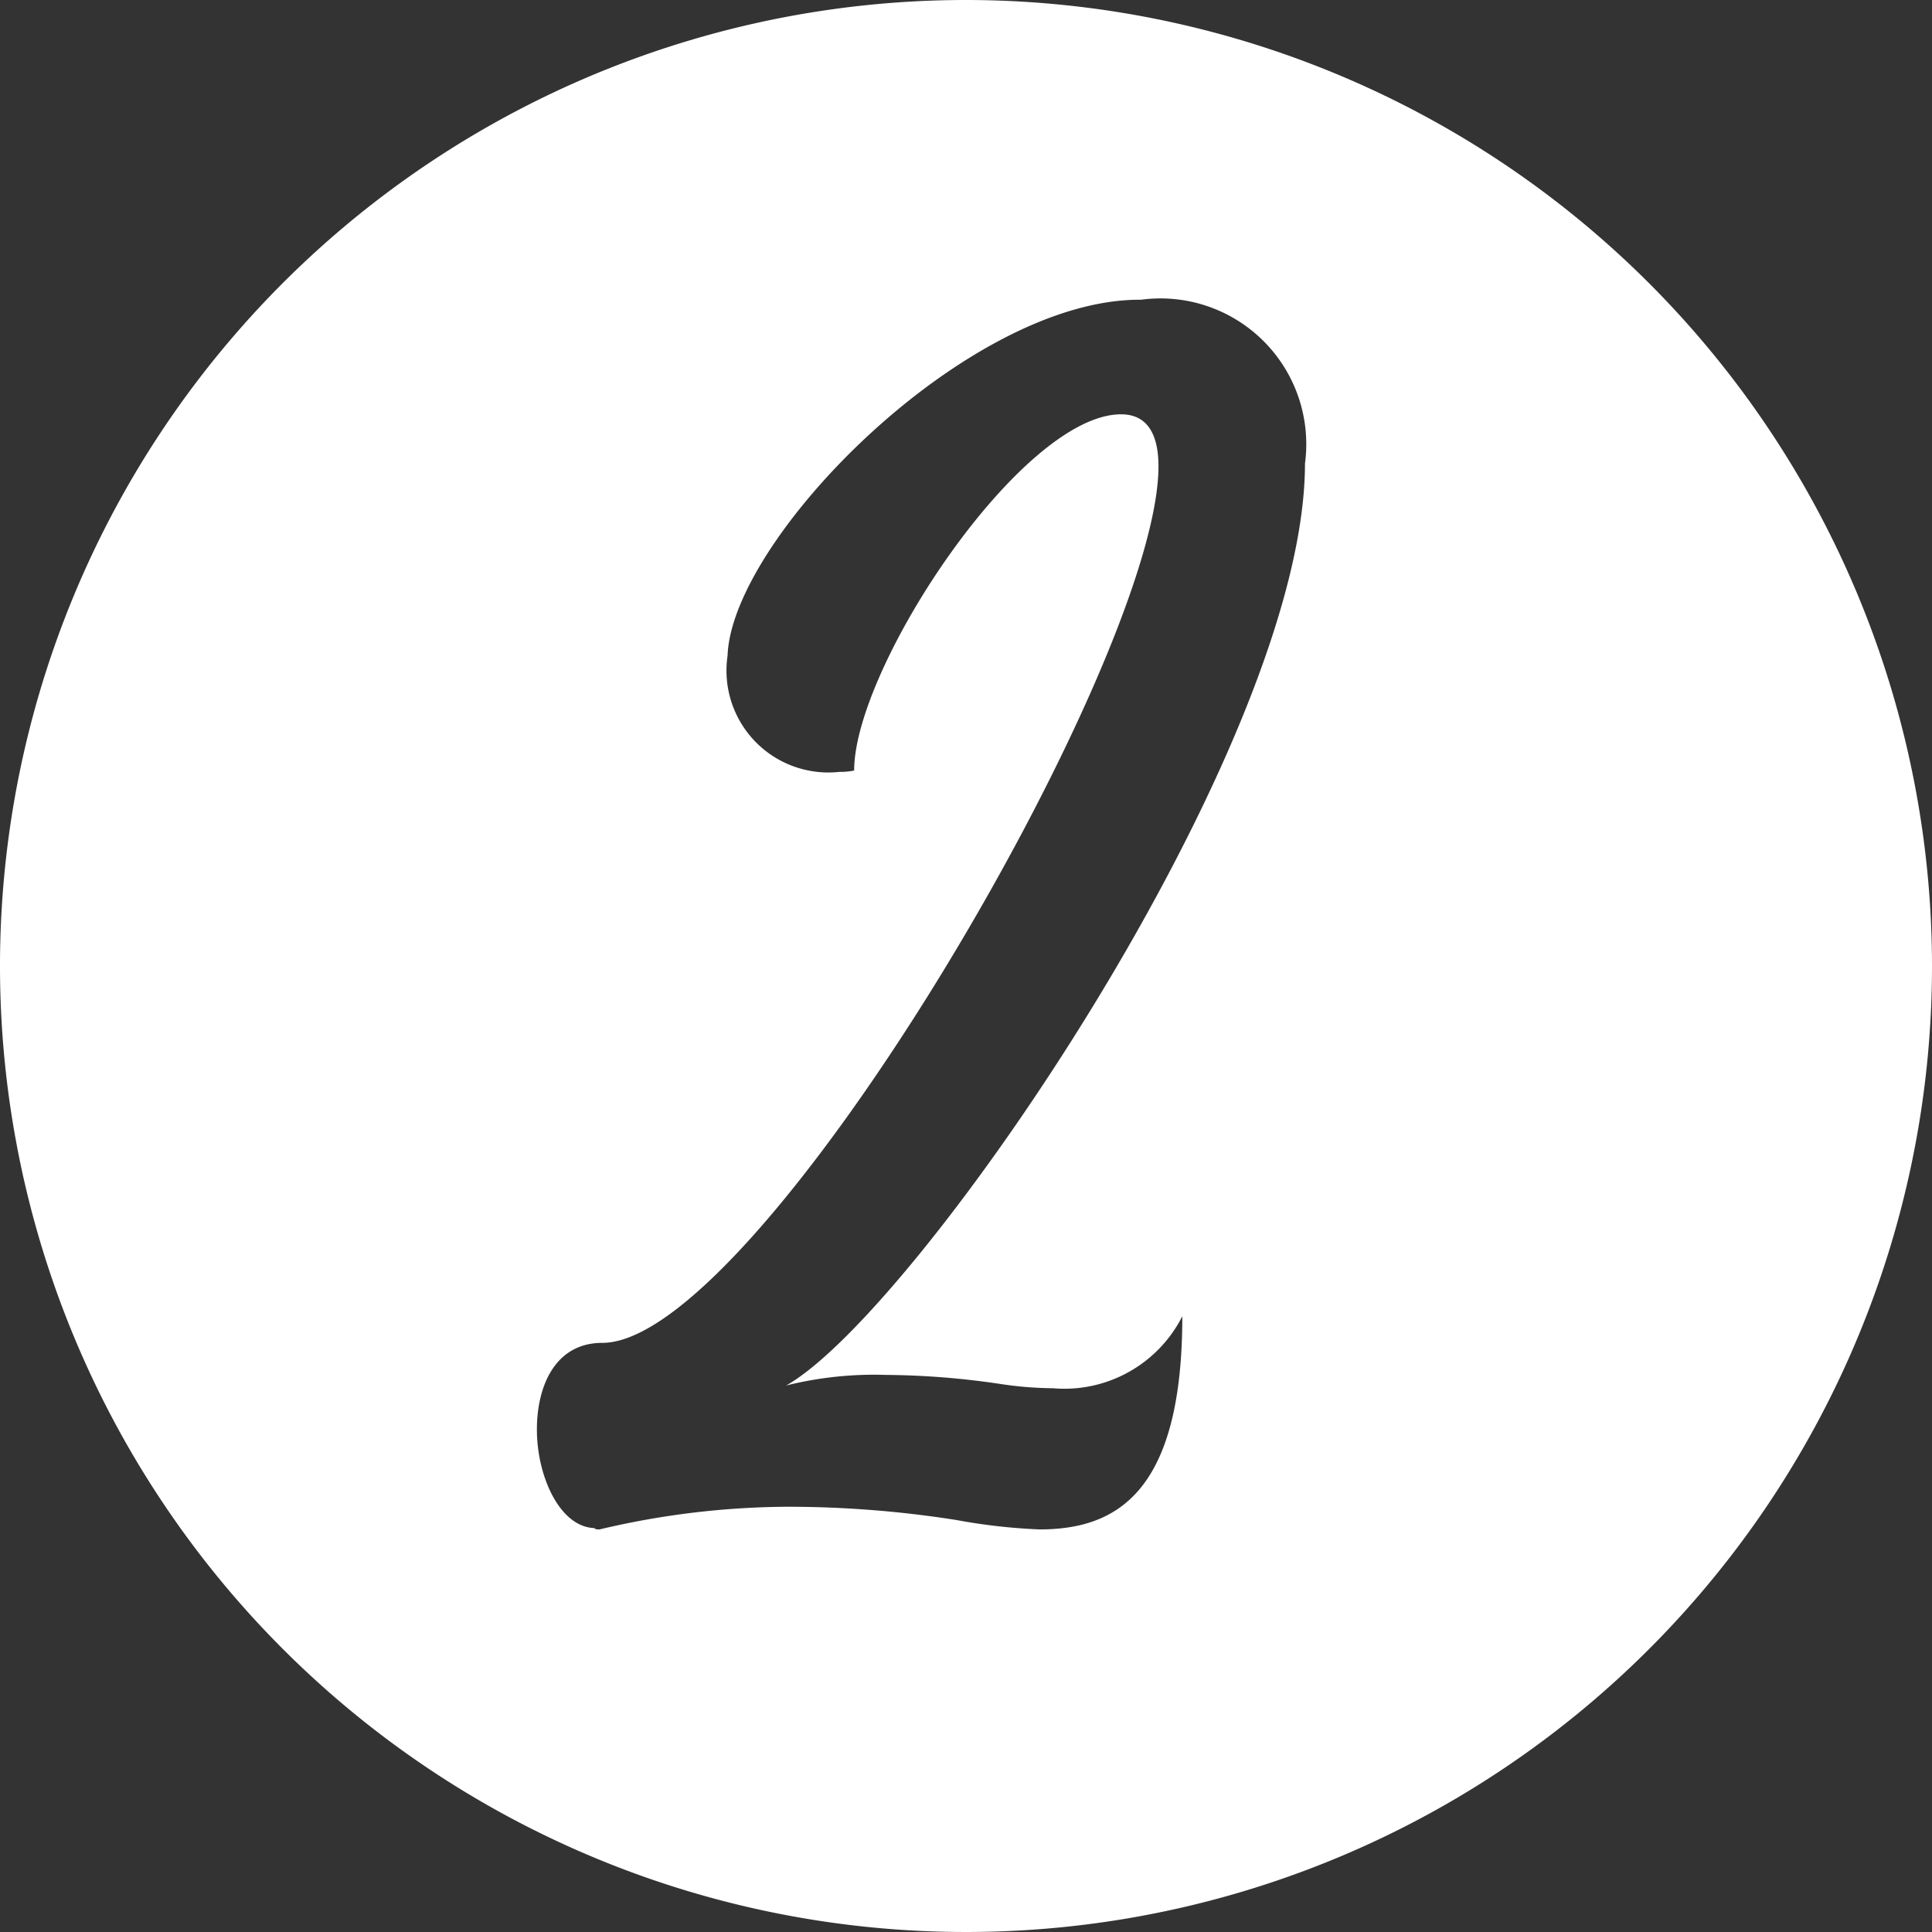
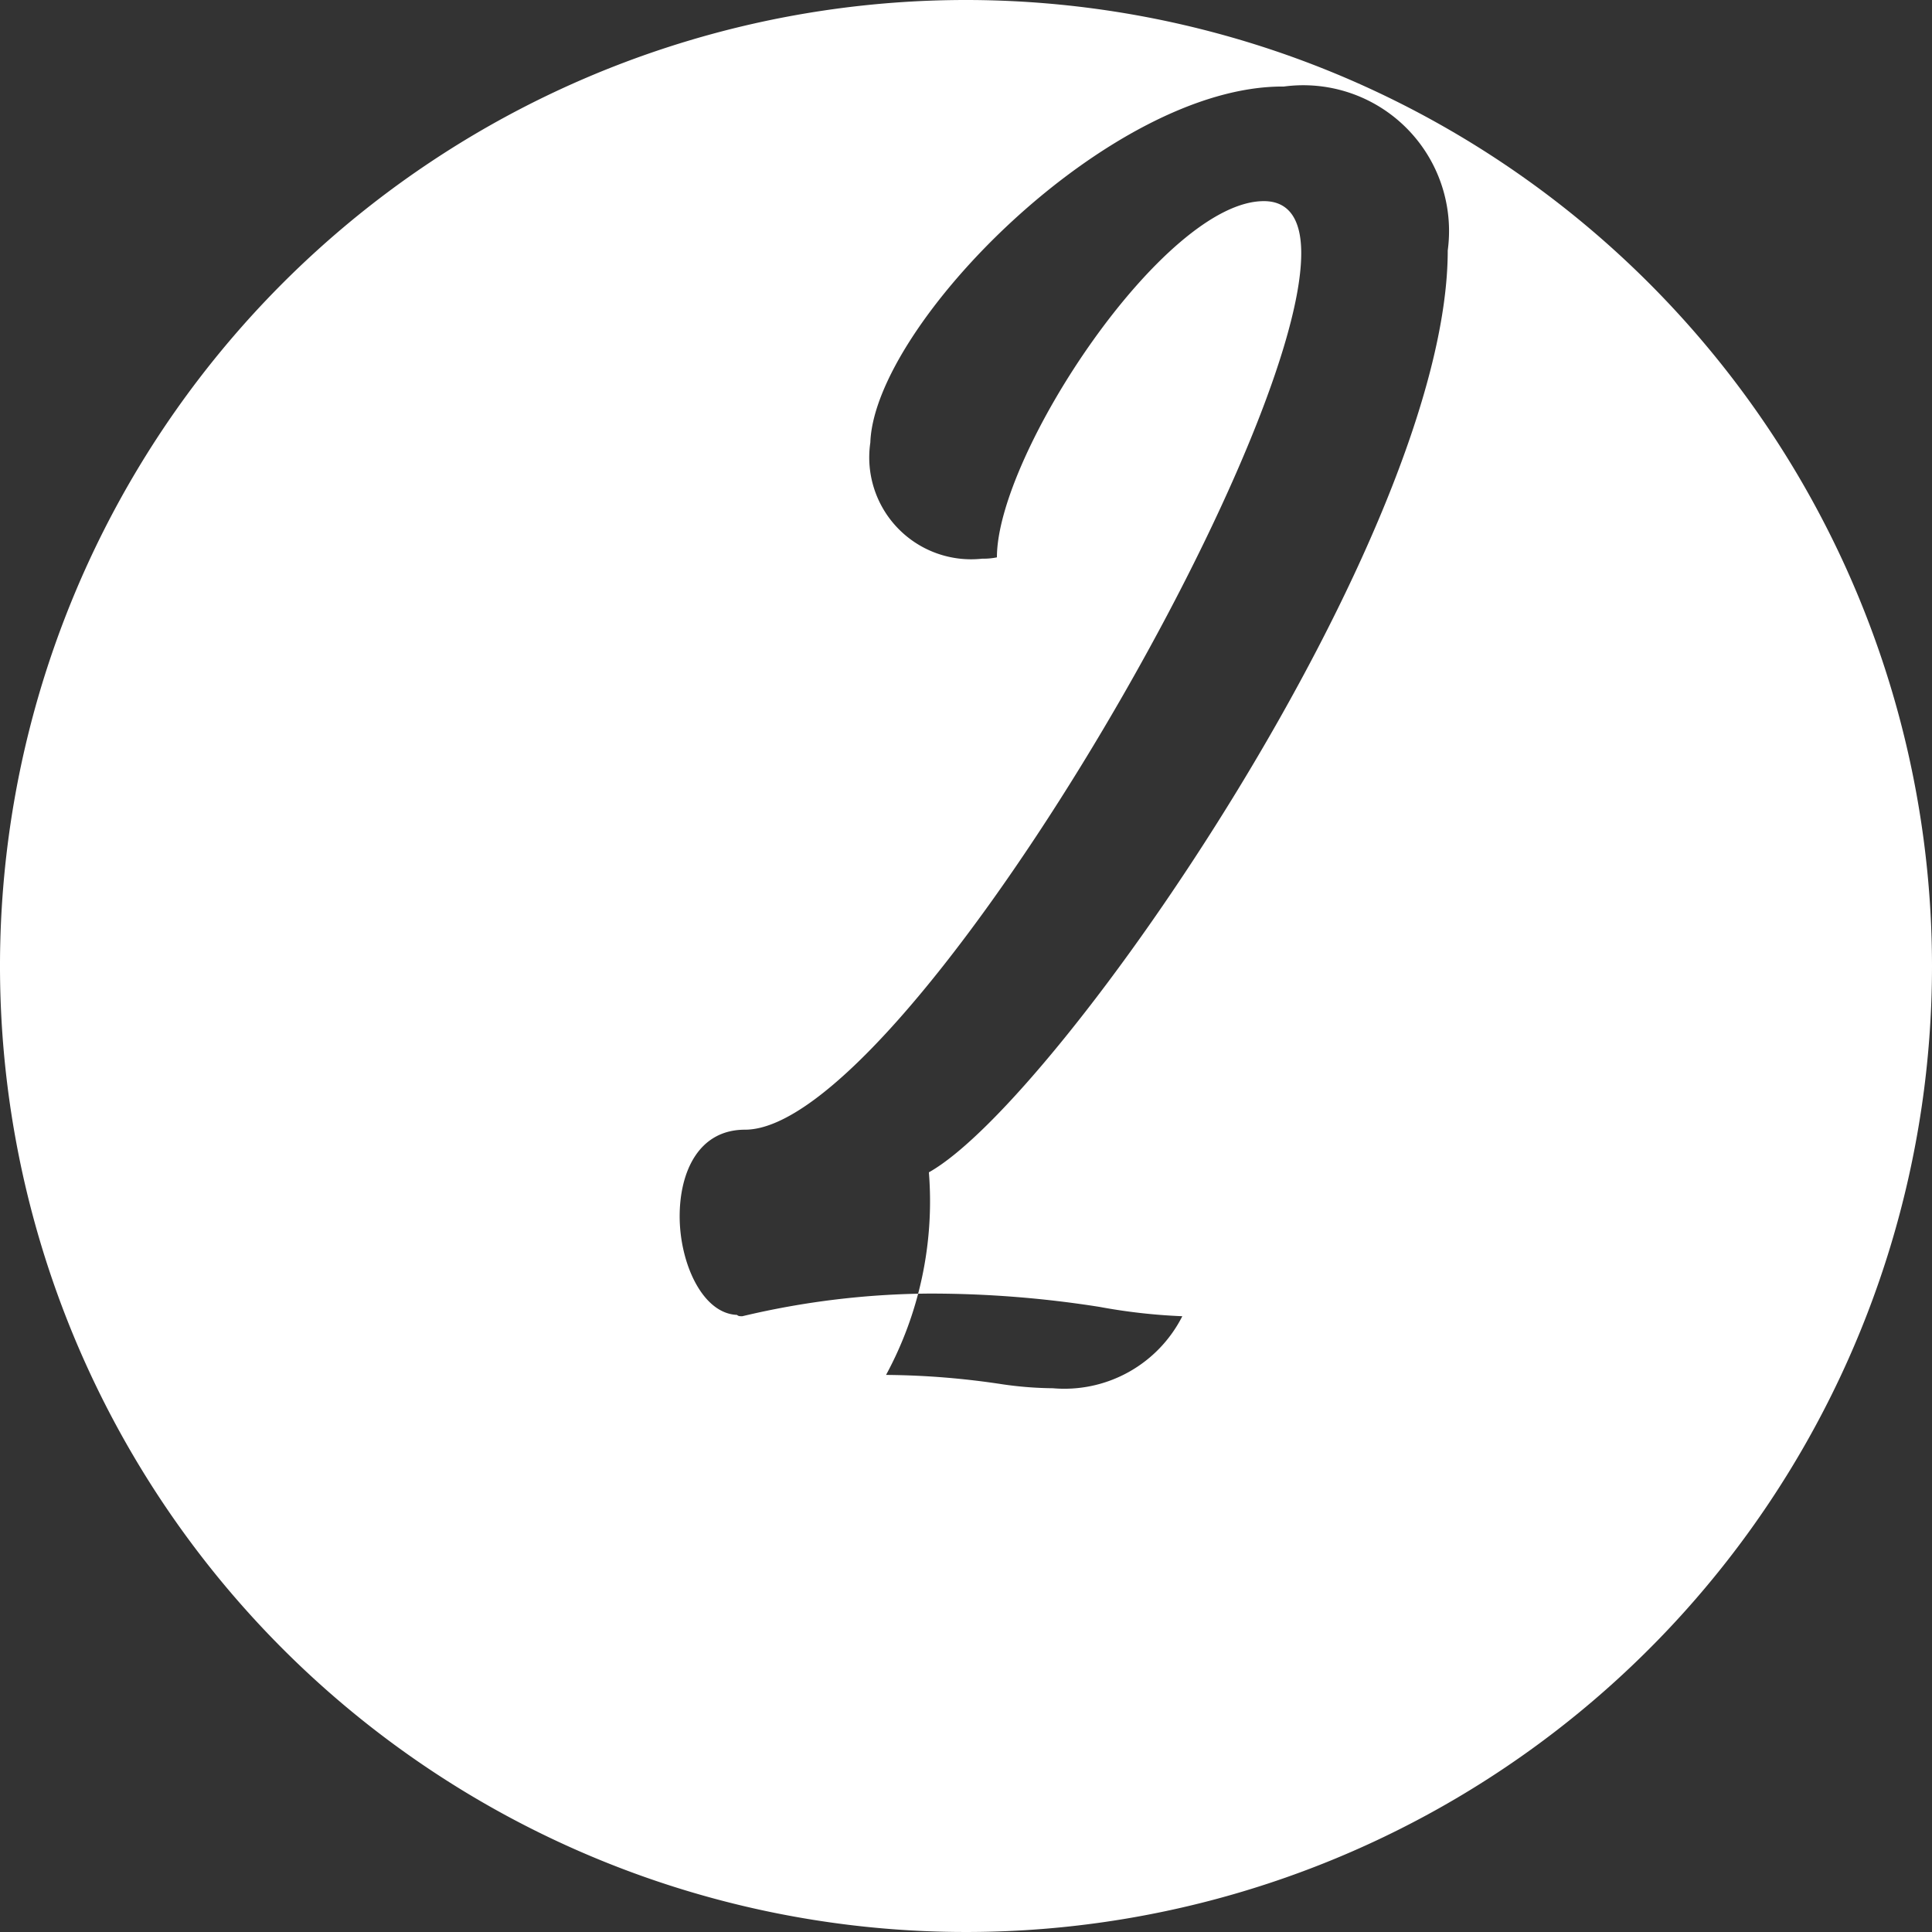
<svg xmlns="http://www.w3.org/2000/svg" fill="#ffffff" height="29" preserveAspectRatio="xMidYMid meet" version="1" viewBox="1.5 1.5 29.0 29.0" width="29" zoomAndPan="magnify">
  <rect x="1.5" y="1.5" width="29.0" height="29.0" fill="#333333" stroke="none" />
  <g data-name="Layer 100" id="change1_1">
-     <path d="M16,1.5A14.5,14.5,0,1,0,30.5,16,14.507,14.507,0,0,0,16,1.5ZM14.8,22.138a12.1,12.1,0,0,1,1.743.14,5.519,5.519,0,0,0,.761.06,1.984,1.984,0,0,0,1.943-1.081c0,2.661-1,3.2-2.143,3.2a8.748,8.748,0,0,1-1.242-.14,16.241,16.241,0,0,0-2.562-.2,12.436,12.436,0,0,0-2.8.34c-.04,0-.06,0-.08-.02-.521-.02-.861-.78-.861-1.48,0-.66.28-1.3.981-1.3,2.342,0,8.349-10.214,8.349-13.157,0-.5-.18-.781-.561-.781-1.5,0-4.007,3.8-4.007,5.347a1,1,0,0,1-.22.02,1.529,1.529,0,0,1-1.68-1.743c.06-1.762,3.6-5.364,6.207-5.344a2.188,2.188,0,0,1,2.46,2.461c0,4.265-5.826,12.736-7.788,13.837A5.474,5.474,0,0,1,14.8,22.138Z" fill-rule="evenodd" />
+     <path d="M16,1.5A14.5,14.5,0,1,0,30.5,16,14.507,14.507,0,0,0,16,1.5ZM14.8,22.138a12.1,12.1,0,0,1,1.743.14,5.519,5.519,0,0,0,.761.06,1.984,1.984,0,0,0,1.943-1.081a8.748,8.748,0,0,1-1.242-.14,16.241,16.241,0,0,0-2.562-.2,12.436,12.436,0,0,0-2.8.34c-.04,0-.06,0-.08-.02-.521-.02-.861-.78-.861-1.48,0-.66.28-1.3.981-1.3,2.342,0,8.349-10.214,8.349-13.157,0-.5-.18-.781-.561-.781-1.5,0-4.007,3.8-4.007,5.347a1,1,0,0,1-.22.02,1.529,1.529,0,0,1-1.68-1.743c.06-1.762,3.6-5.364,6.207-5.344a2.188,2.188,0,0,1,2.46,2.461c0,4.265-5.826,12.736-7.788,13.837A5.474,5.474,0,0,1,14.8,22.138Z" fill-rule="evenodd" />
  </g>
</svg>